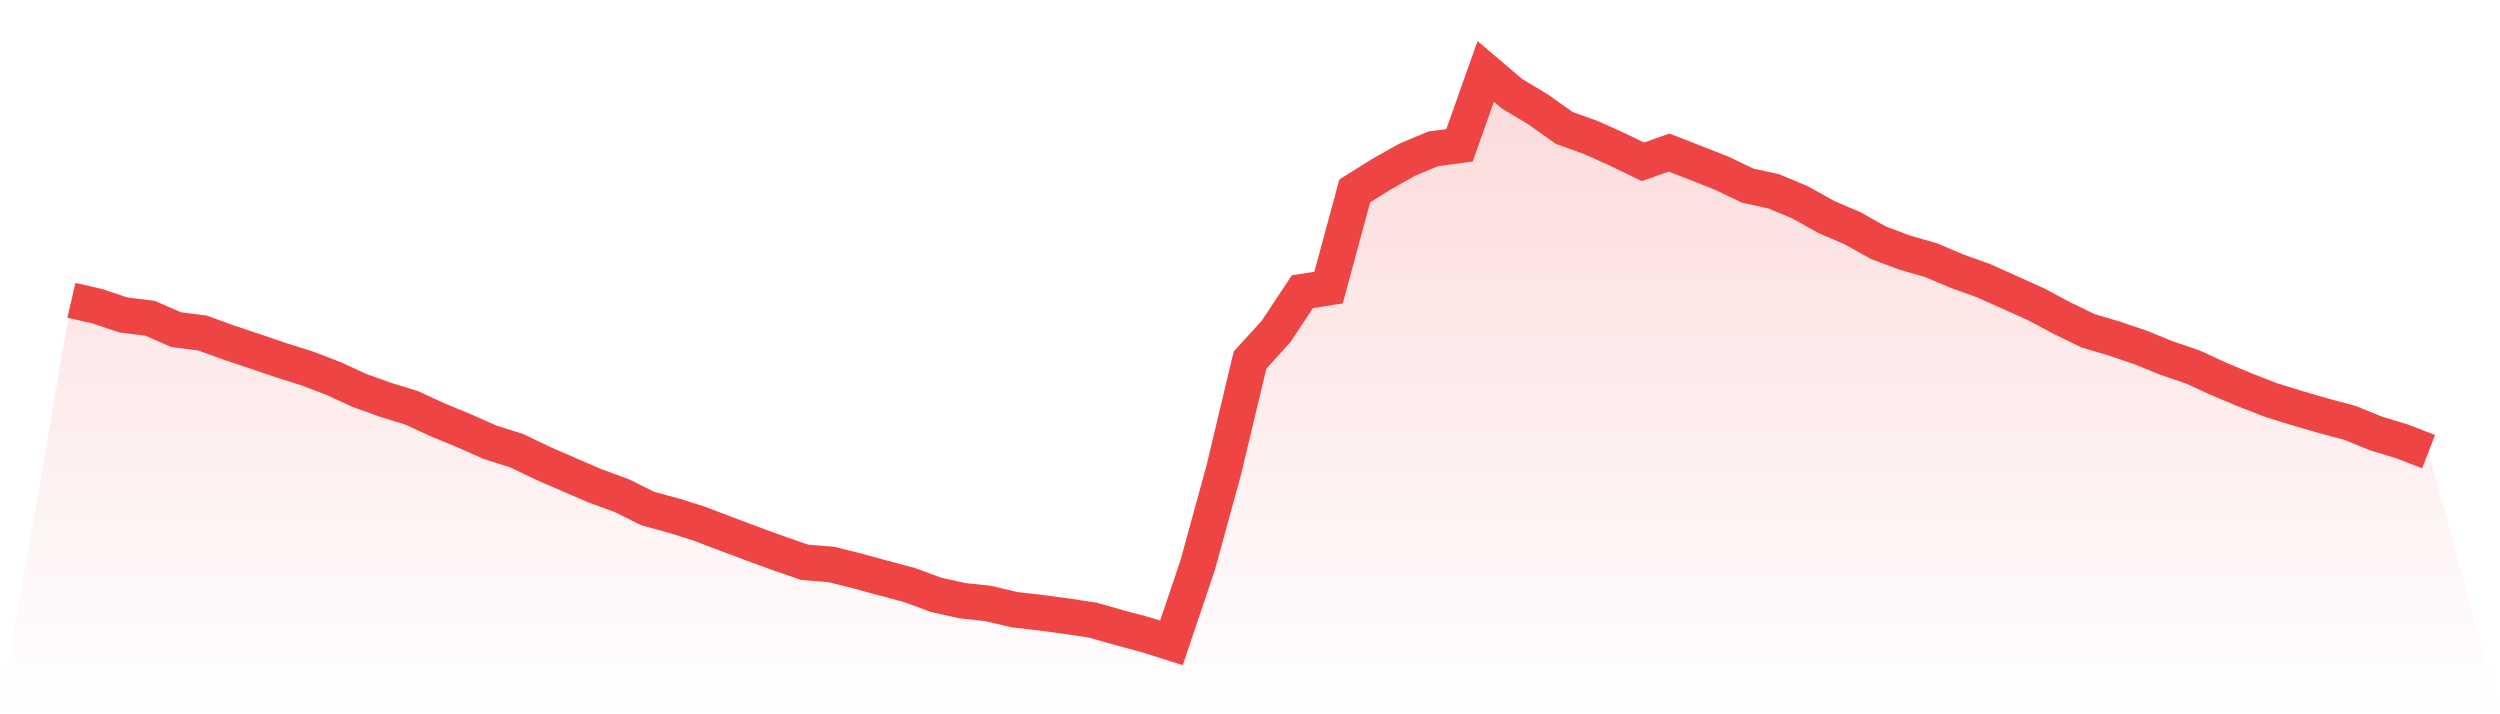
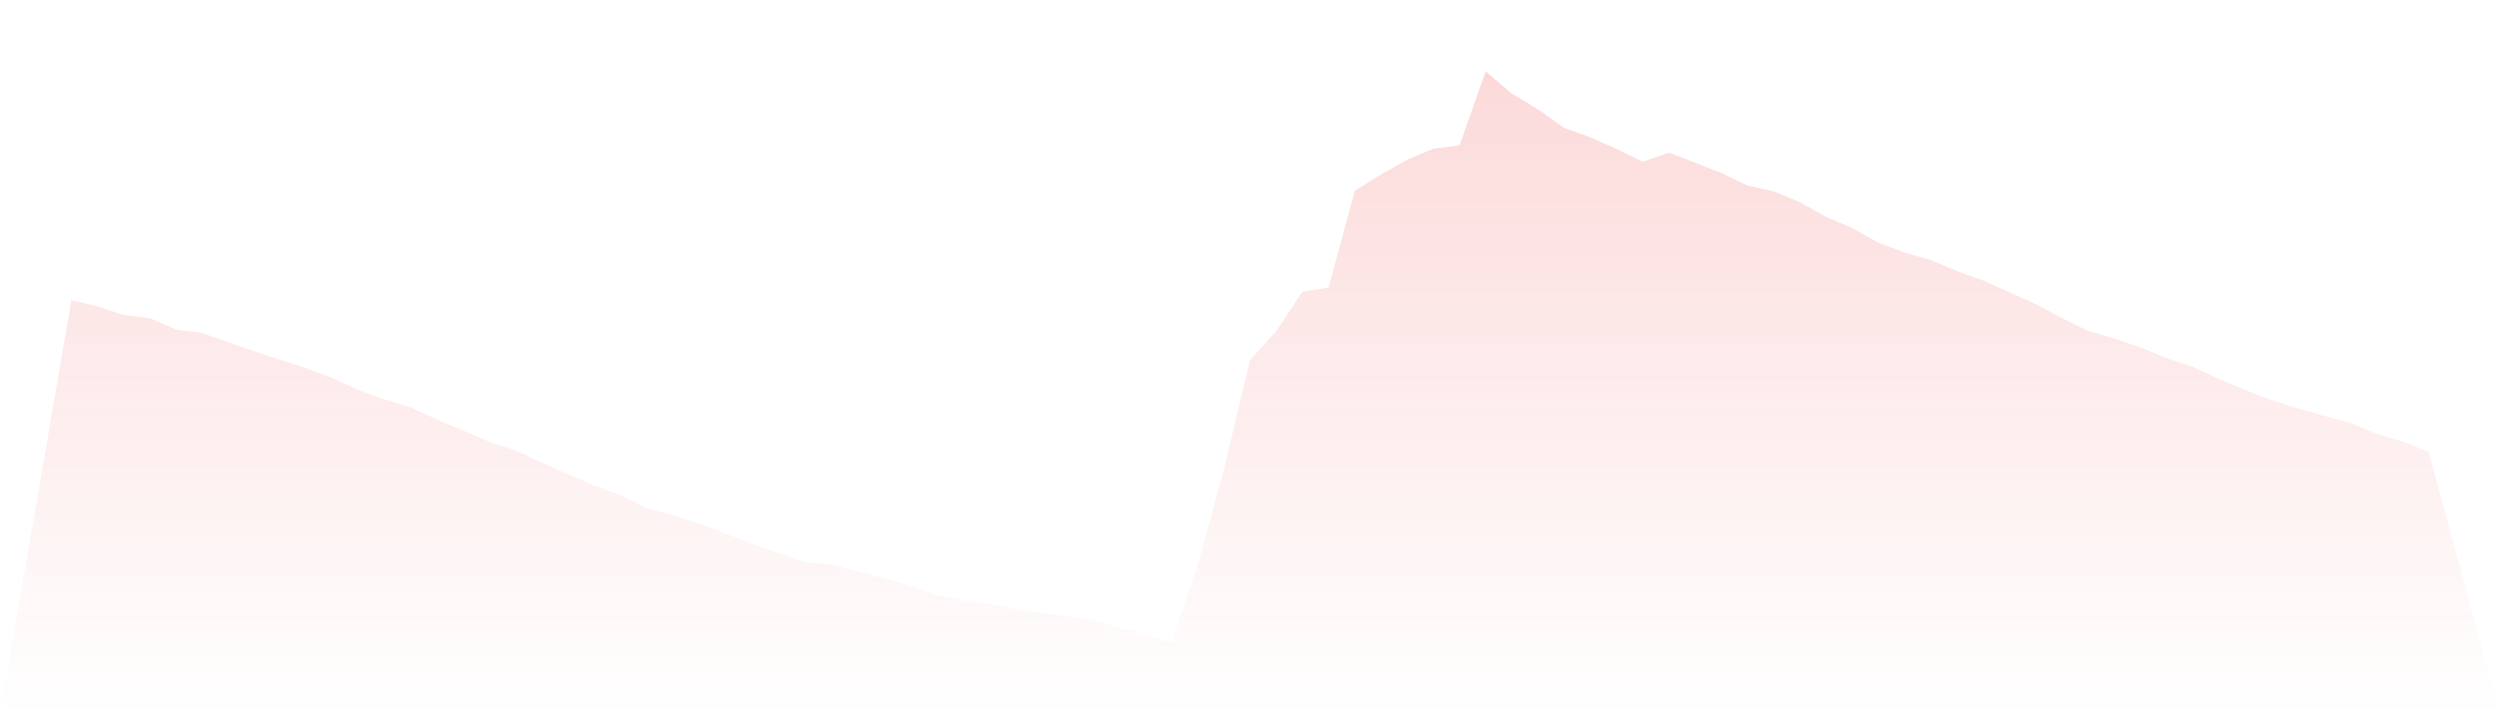
<svg xmlns="http://www.w3.org/2000/svg" viewBox="0 0 140 40">
  <defs>
    <linearGradient id="gradient" x1="0" x2="0" y1="0" y2="1">
      <stop offset="0%" stop-color="#ef4444" stop-opacity="0.2" />
      <stop offset="100%" stop-color="#ef4444" stop-opacity="0" />
    </linearGradient>
  </defs>
  <path d="M4,16.816 L4,16.816 L5.467,17.154 L6.933,17.643 L8.4,17.821 L9.867,18.461 L11.333,18.648 L12.8,19.182 L14.267,19.671 L15.733,20.169 L17.2,20.631 L18.667,21.192 L20.133,21.868 L21.6,22.392 L23.067,22.846 L24.533,23.522 L26,24.127 L27.467,24.776 L28.933,25.238 L30.4,25.941 L31.867,26.581 L33.333,27.213 L34.8,27.747 L36.267,28.476 L37.733,28.876 L39.2,29.339 L40.667,29.899 L42.133,30.45 L43.6,30.984 L45.067,31.491 L46.533,31.606 L48,31.971 L49.467,32.371 L50.933,32.763 L52.4,33.305 L53.867,33.634 L55.333,33.794 L56.8,34.141 L58.267,34.31 L59.733,34.506 L61.2,34.728 L62.667,35.146 L64.133,35.538 L65.6,36 L67.067,31.66 L68.533,26.315 L70,20.169 L71.467,18.55 L72.933,16.336 L74.4,16.105 L75.867,10.688 L77.333,9.772 L78.8,8.945 L80.267,8.331 L81.733,8.136 L83.2,4 L84.667,5.245 L86.133,6.126 L87.6,7.166 L89.067,7.691 L90.533,8.349 L92,9.061 L93.467,8.545 L94.933,9.114 L96.4,9.692 L97.867,10.395 L99.333,10.715 L100.8,11.329 L102.267,12.147 L103.733,12.778 L105.2,13.596 L106.667,14.148 L108.133,14.566 L109.6,15.188 L111.067,15.713 L112.533,16.371 L114,17.029 L115.467,17.812 L116.933,18.524 L118.4,18.959 L119.867,19.457 L121.333,20.053 L122.8,20.551 L124.267,21.227 L125.733,21.841 L127.2,22.41 L128.667,22.864 L130.133,23.291 L131.6,23.682 L133.067,24.278 L134.533,24.723 L136,25.292 L140,40 L0,40 z" fill="url(#gradient)" />
-   <path d="M4,16.816 L4,16.816 L5.467,17.154 L6.933,17.643 L8.4,17.821 L9.867,18.461 L11.333,18.648 L12.8,19.182 L14.267,19.671 L15.733,20.169 L17.2,20.631 L18.667,21.192 L20.133,21.868 L21.6,22.392 L23.067,22.846 L24.533,23.522 L26,24.127 L27.467,24.776 L28.933,25.238 L30.4,25.941 L31.867,26.581 L33.333,27.213 L34.8,27.747 L36.267,28.476 L37.733,28.876 L39.2,29.339 L40.667,29.899 L42.133,30.45 L43.6,30.984 L45.067,31.491 L46.533,31.606 L48,31.971 L49.467,32.371 L50.933,32.763 L52.4,33.305 L53.867,33.634 L55.333,33.794 L56.8,34.141 L58.267,34.31 L59.733,34.506 L61.2,34.728 L62.667,35.146 L64.133,35.538 L65.6,36 L67.067,31.66 L68.533,26.315 L70,20.169 L71.467,18.55 L72.933,16.336 L74.4,16.105 L75.867,10.688 L77.333,9.772 L78.8,8.945 L80.267,8.331 L81.733,8.136 L83.2,4 L84.667,5.245 L86.133,6.126 L87.6,7.166 L89.067,7.691 L90.533,8.349 L92,9.061 L93.467,8.545 L94.933,9.114 L96.4,9.692 L97.867,10.395 L99.333,10.715 L100.8,11.329 L102.267,12.147 L103.733,12.778 L105.2,13.596 L106.667,14.148 L108.133,14.566 L109.6,15.188 L111.067,15.713 L112.533,16.371 L114,17.029 L115.467,17.812 L116.933,18.524 L118.4,18.959 L119.867,19.457 L121.333,20.053 L122.8,20.551 L124.267,21.227 L125.733,21.841 L127.2,22.41 L128.667,22.864 L130.133,23.291 L131.6,23.682 L133.067,24.278 L134.533,24.723 L136,25.292" fill="none" stroke="#ef4444" stroke-width="2" />
</svg>